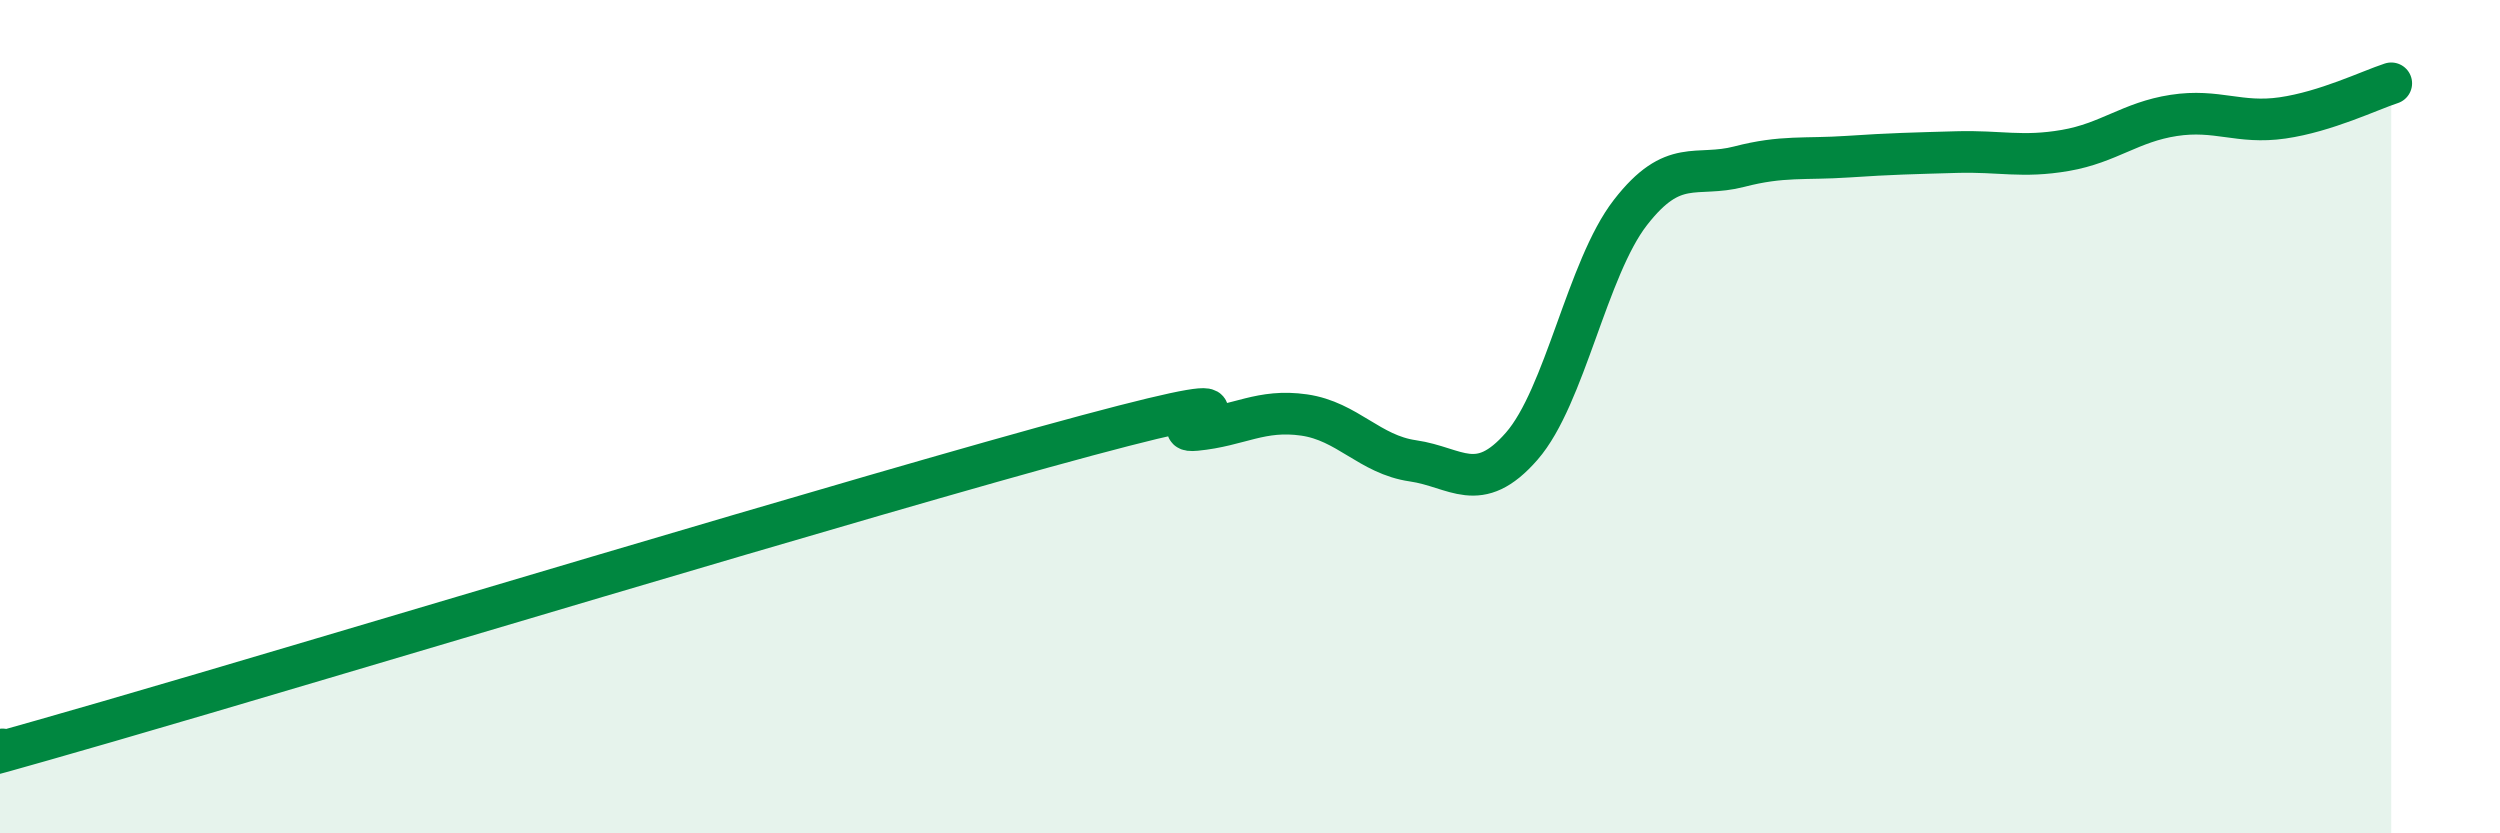
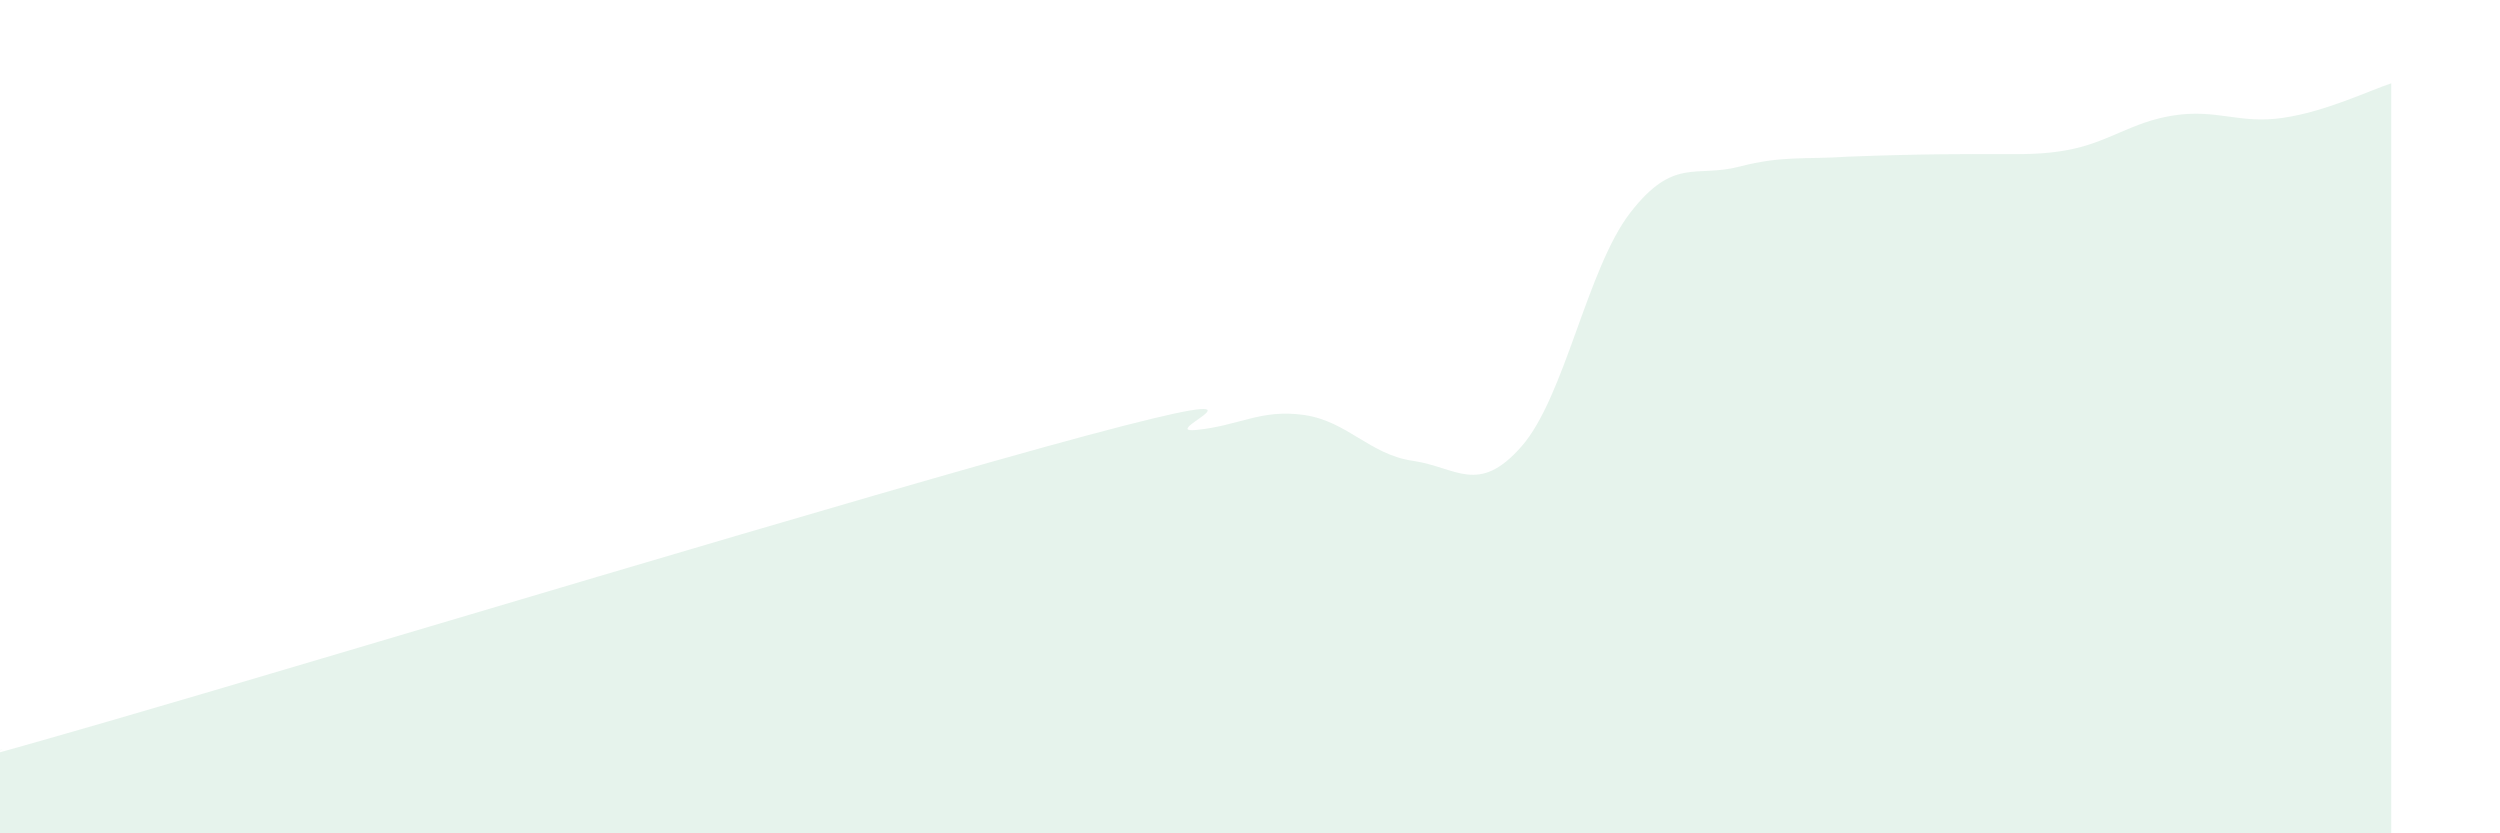
<svg xmlns="http://www.w3.org/2000/svg" width="60" height="20" viewBox="0 0 60 20">
-   <path d="M 0,18 C 0.52,17.86 -2.61,18.82 2.61,17.31 C 7.83,15.8 20.87,11.85 26.09,10.45 C 31.31,9.05 27.66,10.42 28.7,10.32 C 29.74,10.22 30.26,9.81 31.3,9.96 C 32.34,10.11 32.87,10.91 33.91,11.06 C 34.95,11.21 35.48,11.9 36.52,10.71 C 37.56,9.52 38.09,6.44 39.13,5.1 C 40.17,3.76 40.7,4.27 41.74,4 C 42.78,3.73 43.31,3.83 44.35,3.76 C 45.39,3.69 45.92,3.68 46.96,3.65 C 48,3.62 48.53,3.79 49.57,3.61 C 50.61,3.43 51.13,2.93 52.17,2.77 C 53.21,2.61 53.74,2.98 54.78,2.83 C 55.82,2.68 56.87,2.17 57.39,2L57.39 20L0 20Z" fill="#008740" opacity="0.1" stroke-linecap="round" stroke-linejoin="round" />
-   <path d="M 0,18 C 0.52,17.86 -2.61,18.82 2.61,17.31 C 7.83,15.8 20.87,11.85 26.09,10.45 C 31.31,9.05 27.66,10.42 28.7,10.32 C 29.74,10.22 30.26,9.81 31.3,9.96 C 32.34,10.11 32.87,10.91 33.91,11.06 C 34.95,11.21 35.48,11.9 36.52,10.71 C 37.56,9.52 38.09,6.44 39.13,5.1 C 40.17,3.76 40.7,4.27 41.74,4 C 42.78,3.73 43.31,3.83 44.35,3.76 C 45.39,3.69 45.92,3.68 46.96,3.65 C 48,3.62 48.53,3.79 49.57,3.61 C 50.61,3.43 51.13,2.93 52.17,2.77 C 53.21,2.61 53.74,2.98 54.78,2.83 C 55.82,2.68 56.87,2.17 57.39,2" stroke="#008740" stroke-width="1" fill="none" stroke-linecap="round" stroke-linejoin="round" />
+   <path d="M 0,18 C 0.52,17.86 -2.61,18.82 2.61,17.31 C 7.83,15.8 20.87,11.85 26.09,10.45 C 31.31,9.05 27.66,10.42 28.7,10.32 C 29.74,10.22 30.26,9.81 31.3,9.96 C 32.34,10.11 32.87,10.91 33.91,11.06 C 34.95,11.21 35.48,11.9 36.52,10.71 C 37.56,9.52 38.09,6.44 39.13,5.1 C 40.17,3.76 40.7,4.27 41.74,4 C 42.78,3.73 43.31,3.83 44.35,3.76 C 48,3.62 48.53,3.79 49.57,3.61 C 50.61,3.43 51.13,2.93 52.17,2.77 C 53.21,2.61 53.74,2.98 54.78,2.83 C 55.82,2.68 56.87,2.17 57.39,2L57.39 20L0 20Z" fill="#008740" opacity="0.1" stroke-linecap="round" stroke-linejoin="round" />
</svg>